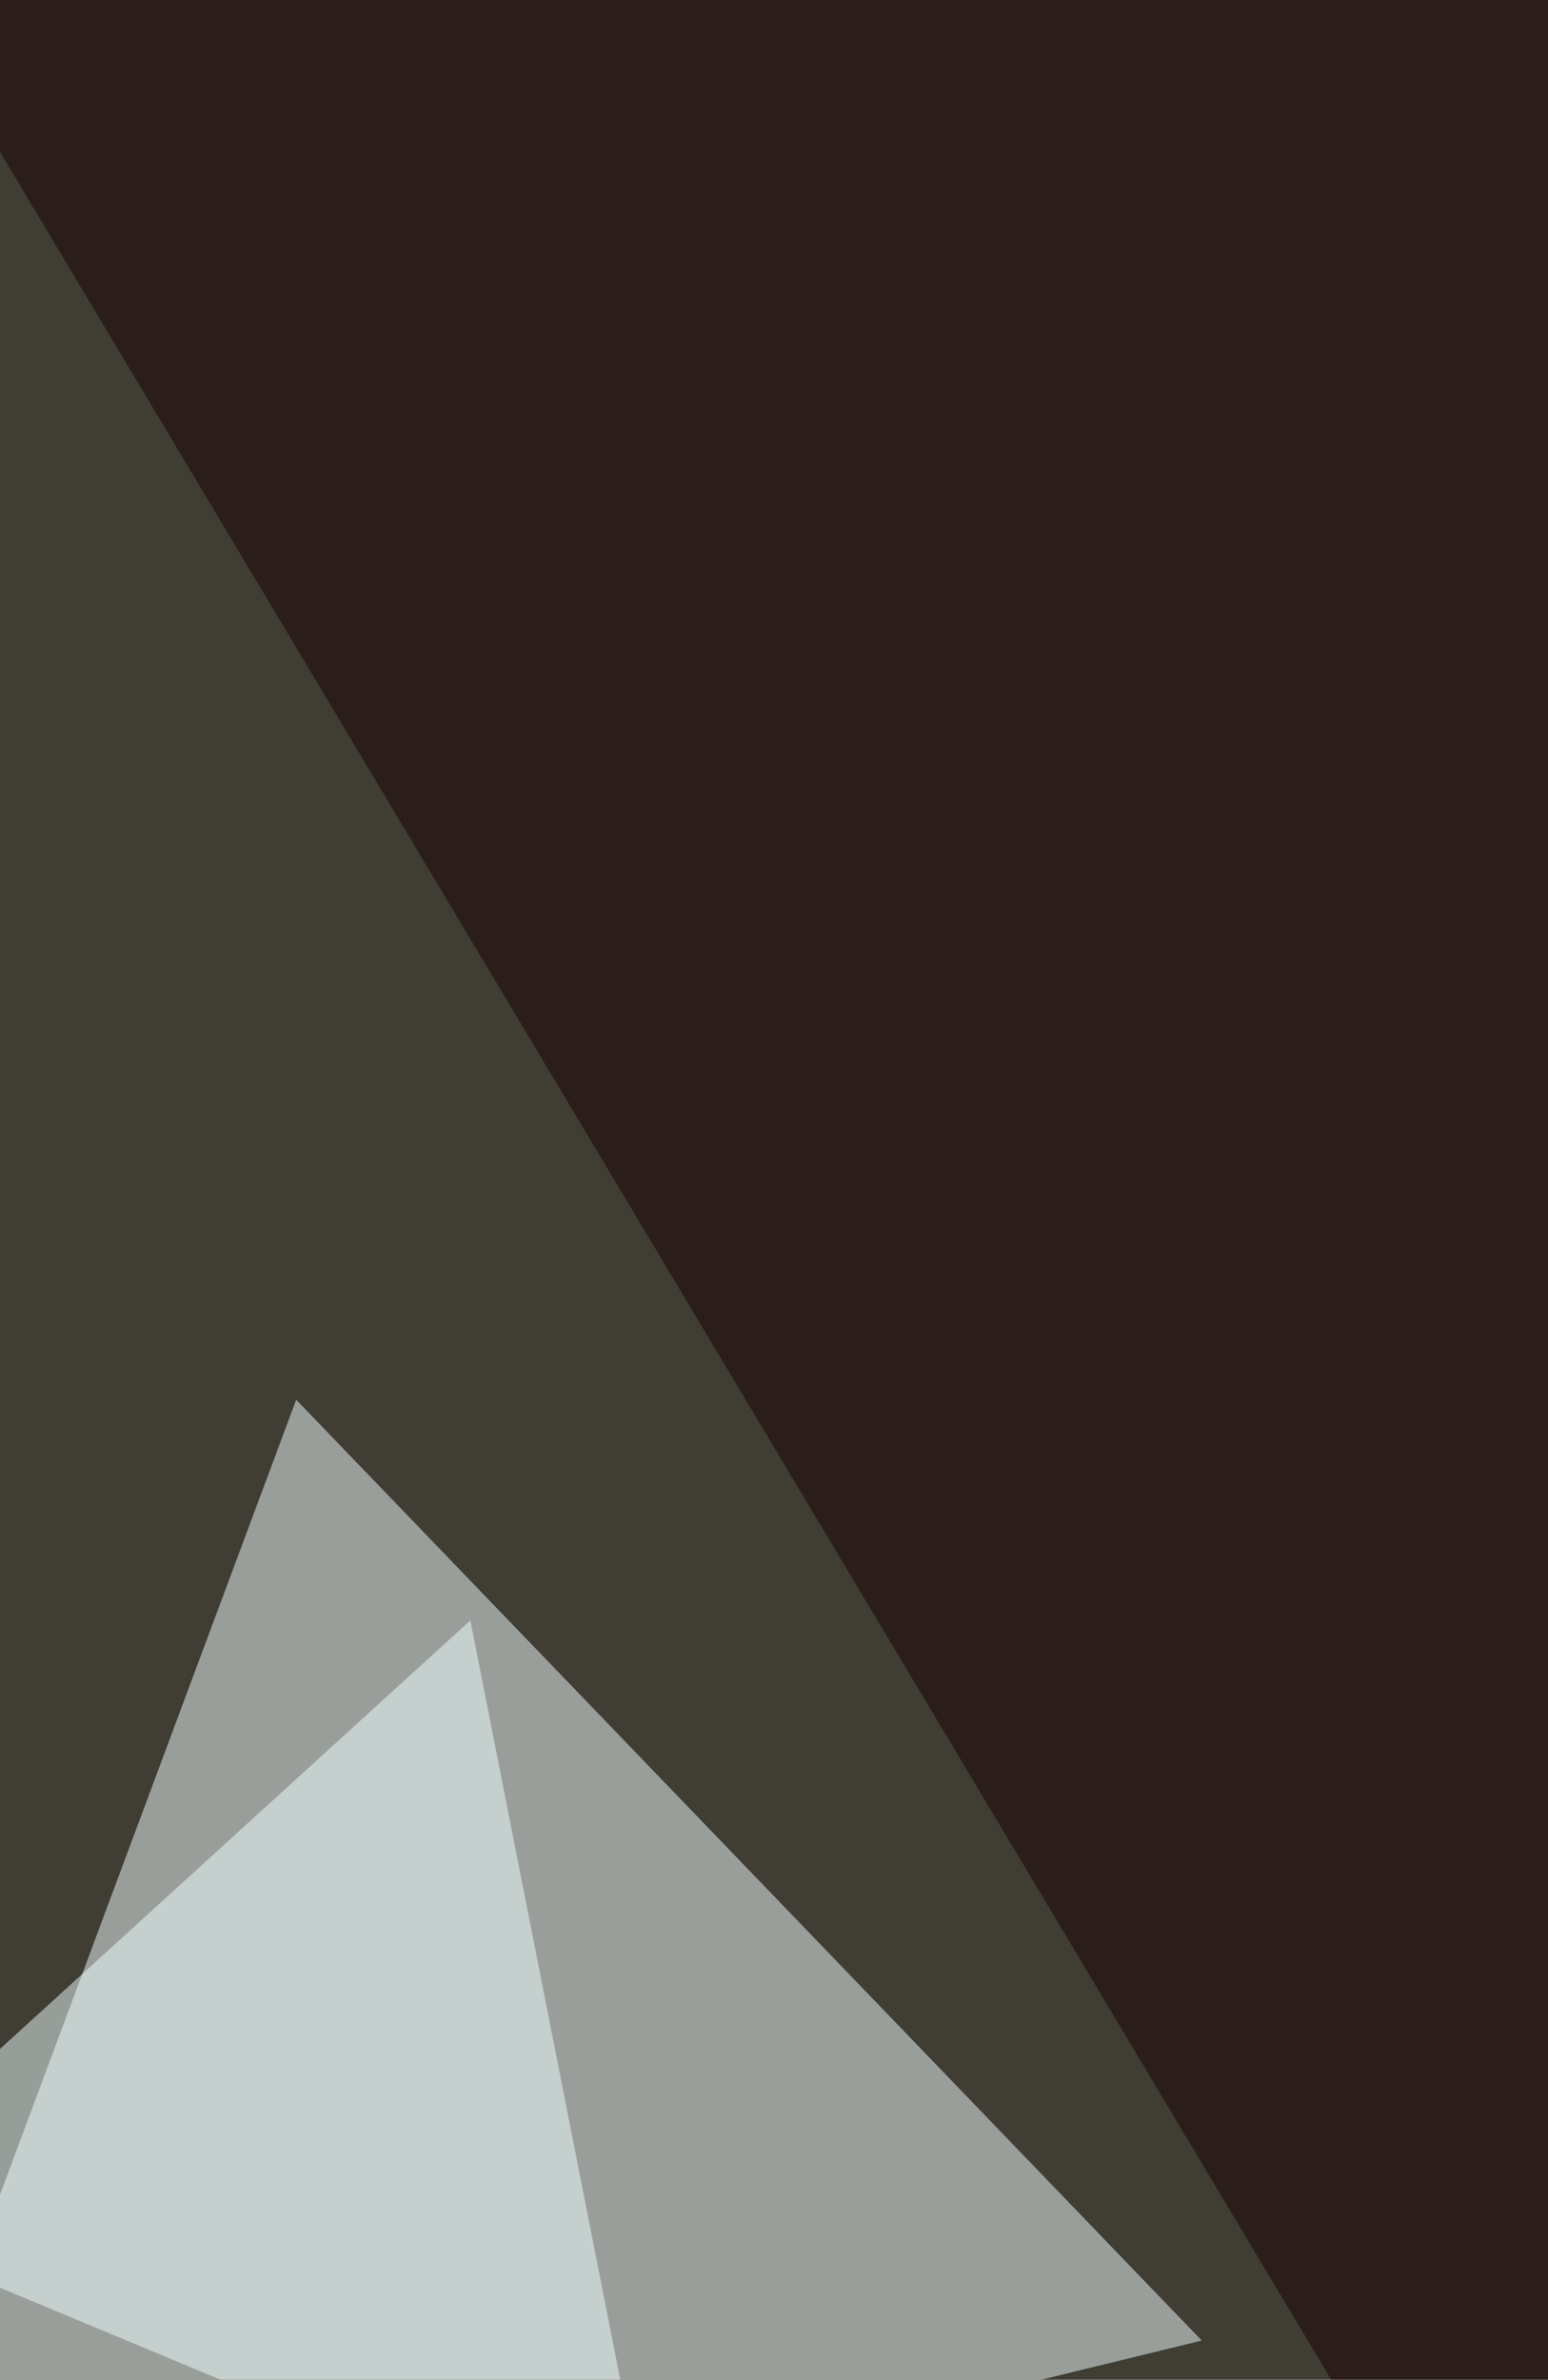
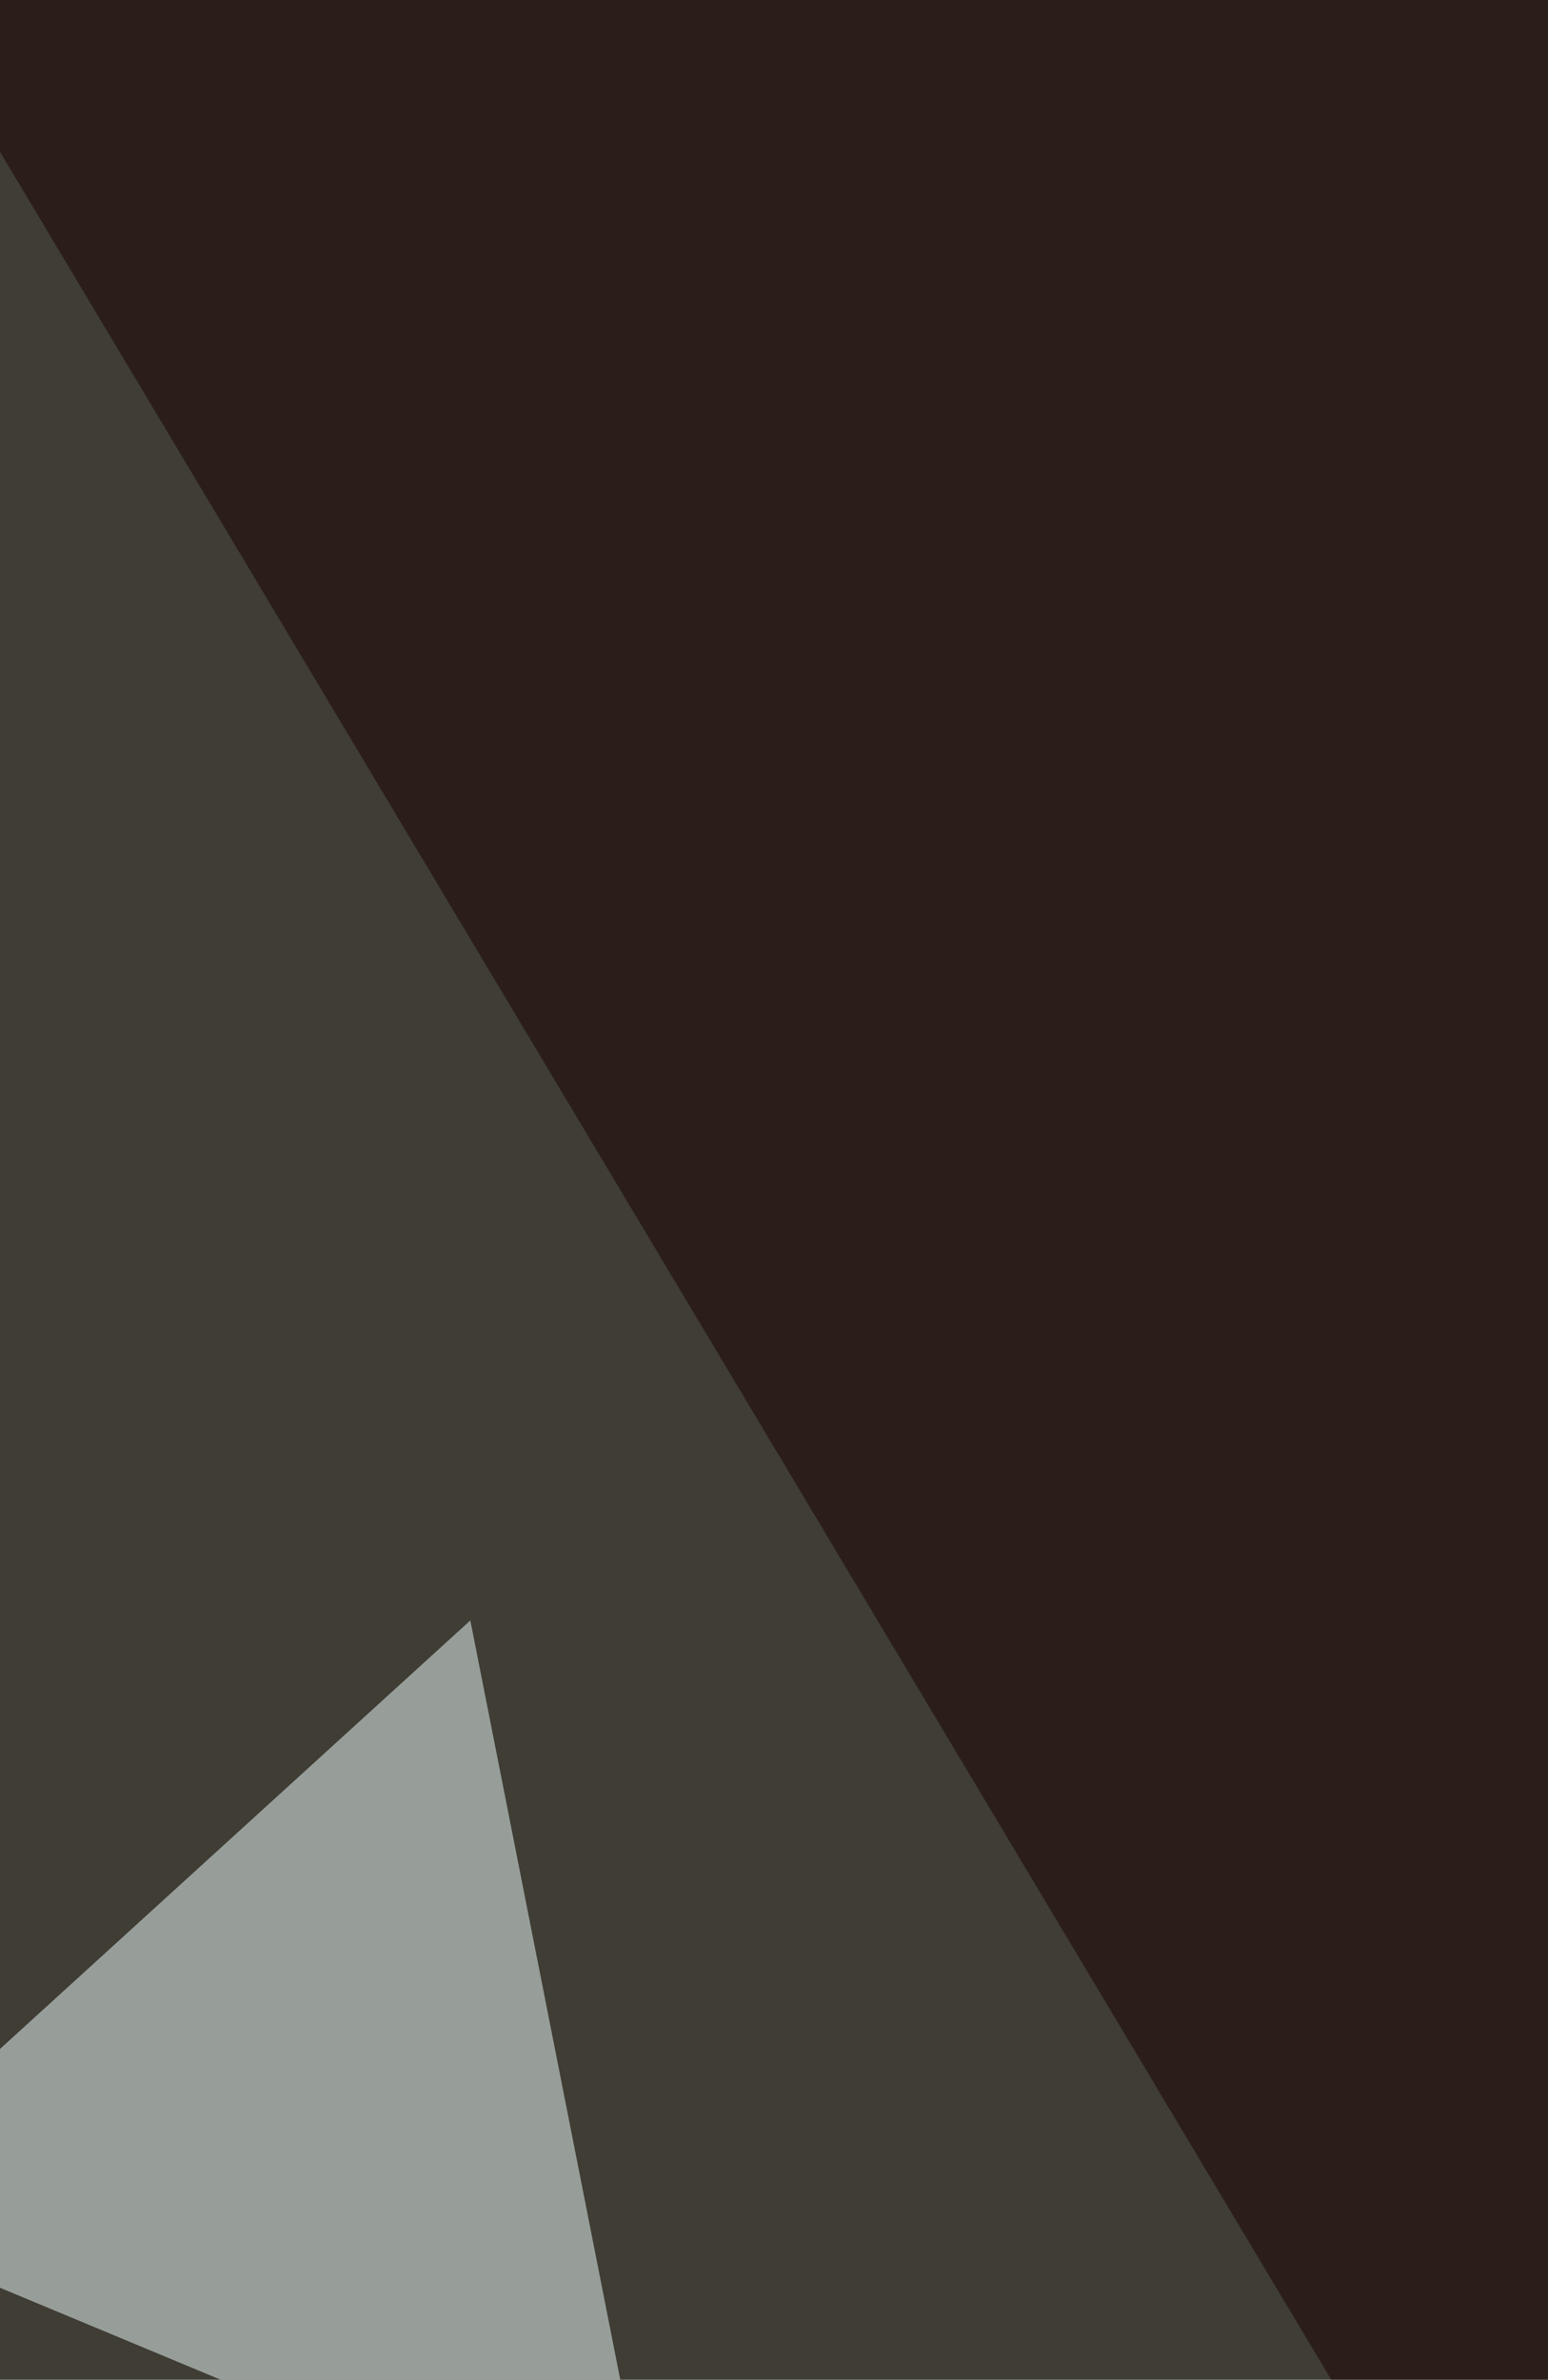
<svg xmlns="http://www.w3.org/2000/svg" width="600" height="922">
  <filter id="a">
    <feGaussianBlur stdDeviation="55" />
  </filter>
  <rect width="100%" height="100%" fill="#3f3d34" />
  <g filter="url(#a)">
    <g fill-opacity=".5">
-       <path fill="#f6ffff" d="M114.8 542.3l351 364.5-535.5 130.5z" />
      <path fill="#180000" d="M-33.8 2.3l729 1219.5-67.5-1269z" />
      <path fill="azure" d="M254.3 992.3l-324-135 252-229.5z" />
      <path d="M816.8 1149.8H-69.8l697.5-234z" />
    </g>
  </g>
</svg>